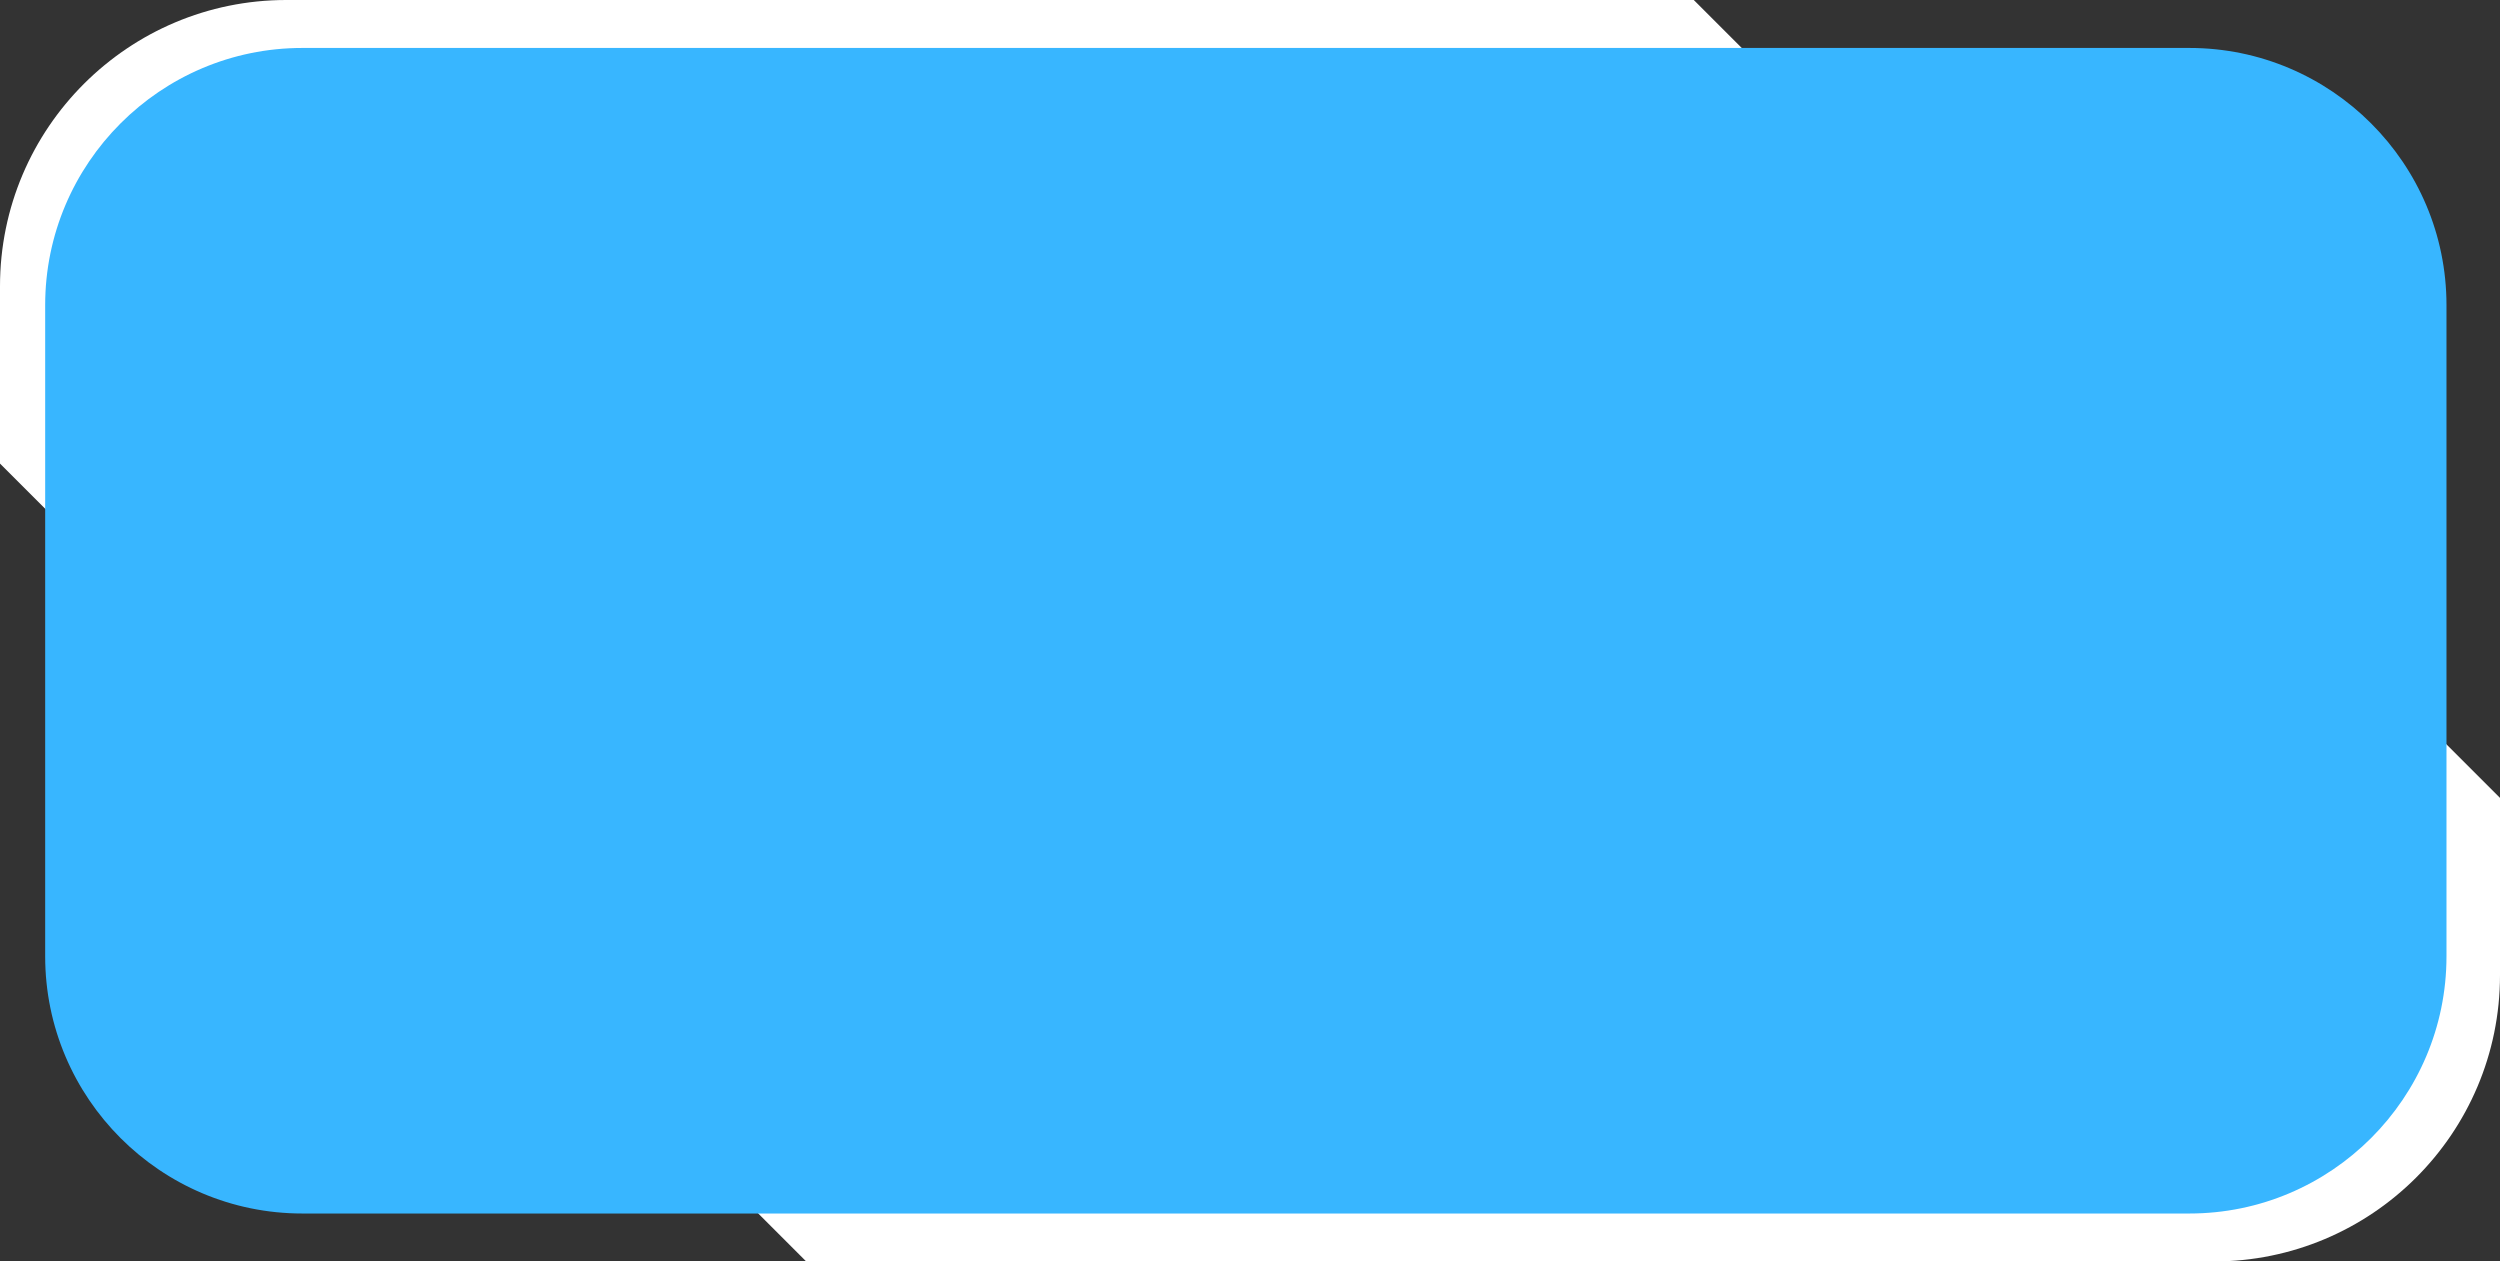
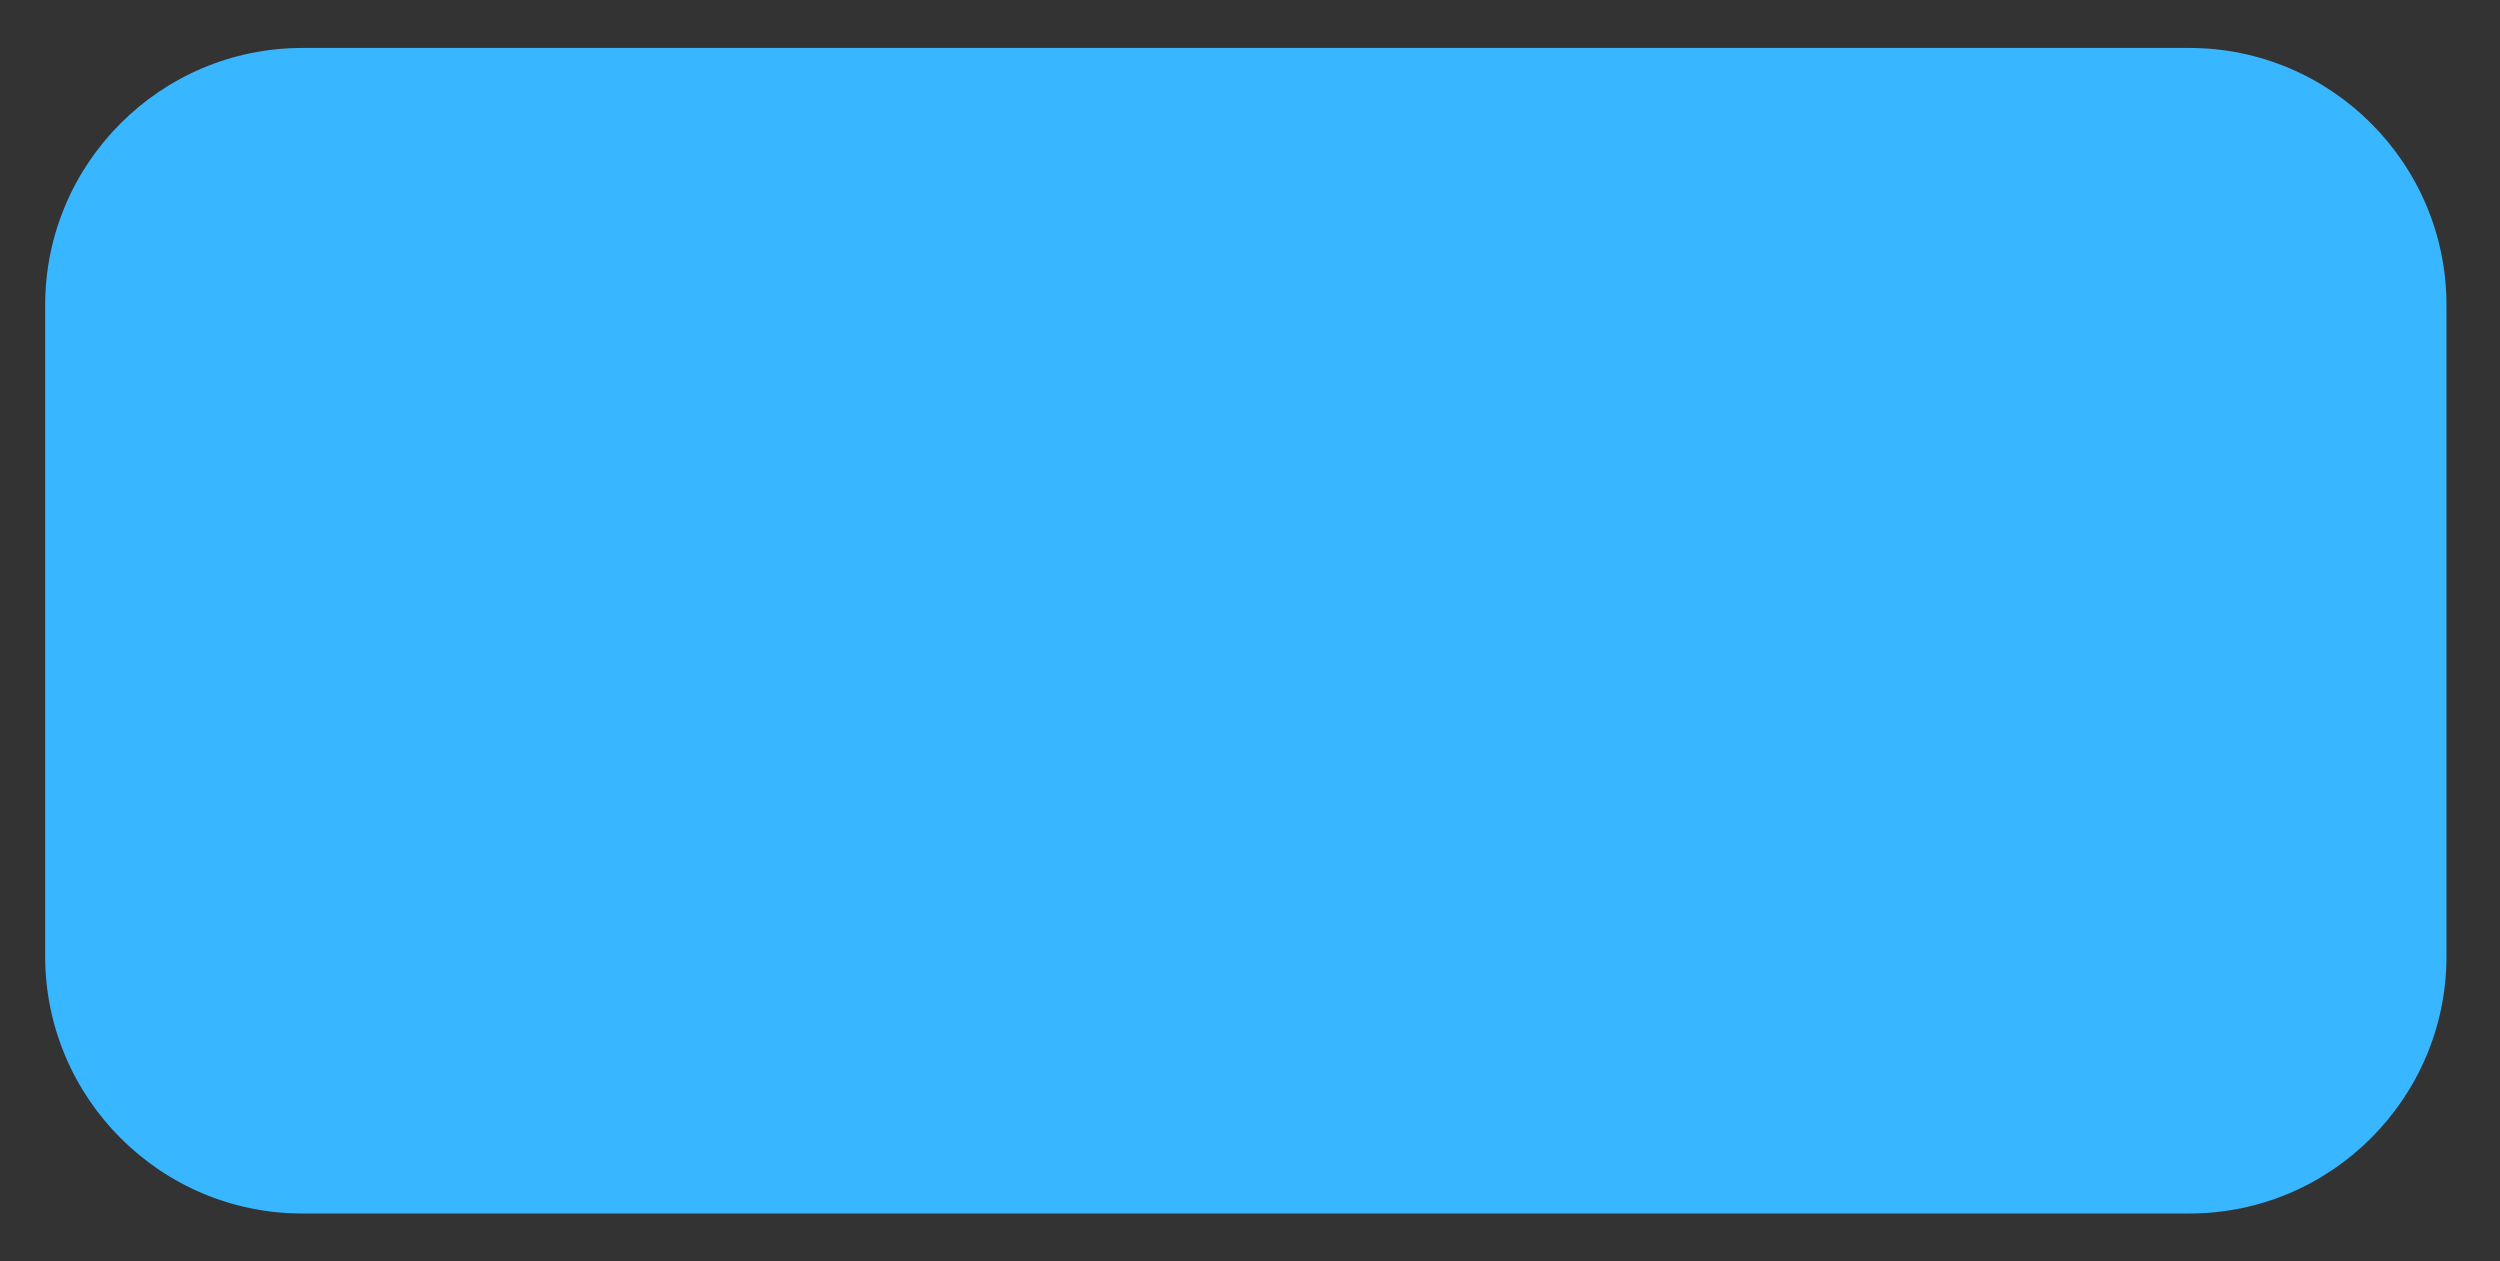
<svg xmlns="http://www.w3.org/2000/svg" fill="#000000" height="181.5" preserveAspectRatio="xMidYMid meet" version="1" viewBox="135.1 269.8 359.7 181.5" width="359.7" zoomAndPan="magnify">
  <rect x="135.1" y="269.8" width="359.7" height="181.5" fill="#333333" stroke="none" />
  <g id="change1_1">
-     <path d="M378.8,364.8H163.4c-11.1-11.1-17.3-17.3-28.3-28.3V311c0-22.8,18.5-41.2,41.2-41.2h202.5 c16.1,16.1,25.1,25.1,41.2,41.2v12.6C404,339.7,394.9,348.7,378.8,364.8z" fill="#ffffff" />
-   </g>
+     </g>
  <g id="change1_2">
-     <path d="M251.1,356.3h215.4c11.1,11.1,17.3,17.3,28.3,28.3v25.5c0,22.8-18.5,41.2-41.2,41.2H251.1 c-16.1-16.1-25.1-25.1-41.2-41.2v-12.6C225.9,381.5,235,372.4,251.1,356.3z" fill="#ffffff" />
-   </g>
+     </g>
  <g id="change2_1">
    <path d="M450.1,444.4H178.6c-20.4,0-37-16.6-37-37v-93.7c0-20.4,16.6-37,37-37h271.5c20.4,0,37,16.6,37,37v93.7 C487.1,427.8,470.5,444.4,450.1,444.4z" fill="#38b6ff" />
  </g>
</svg>